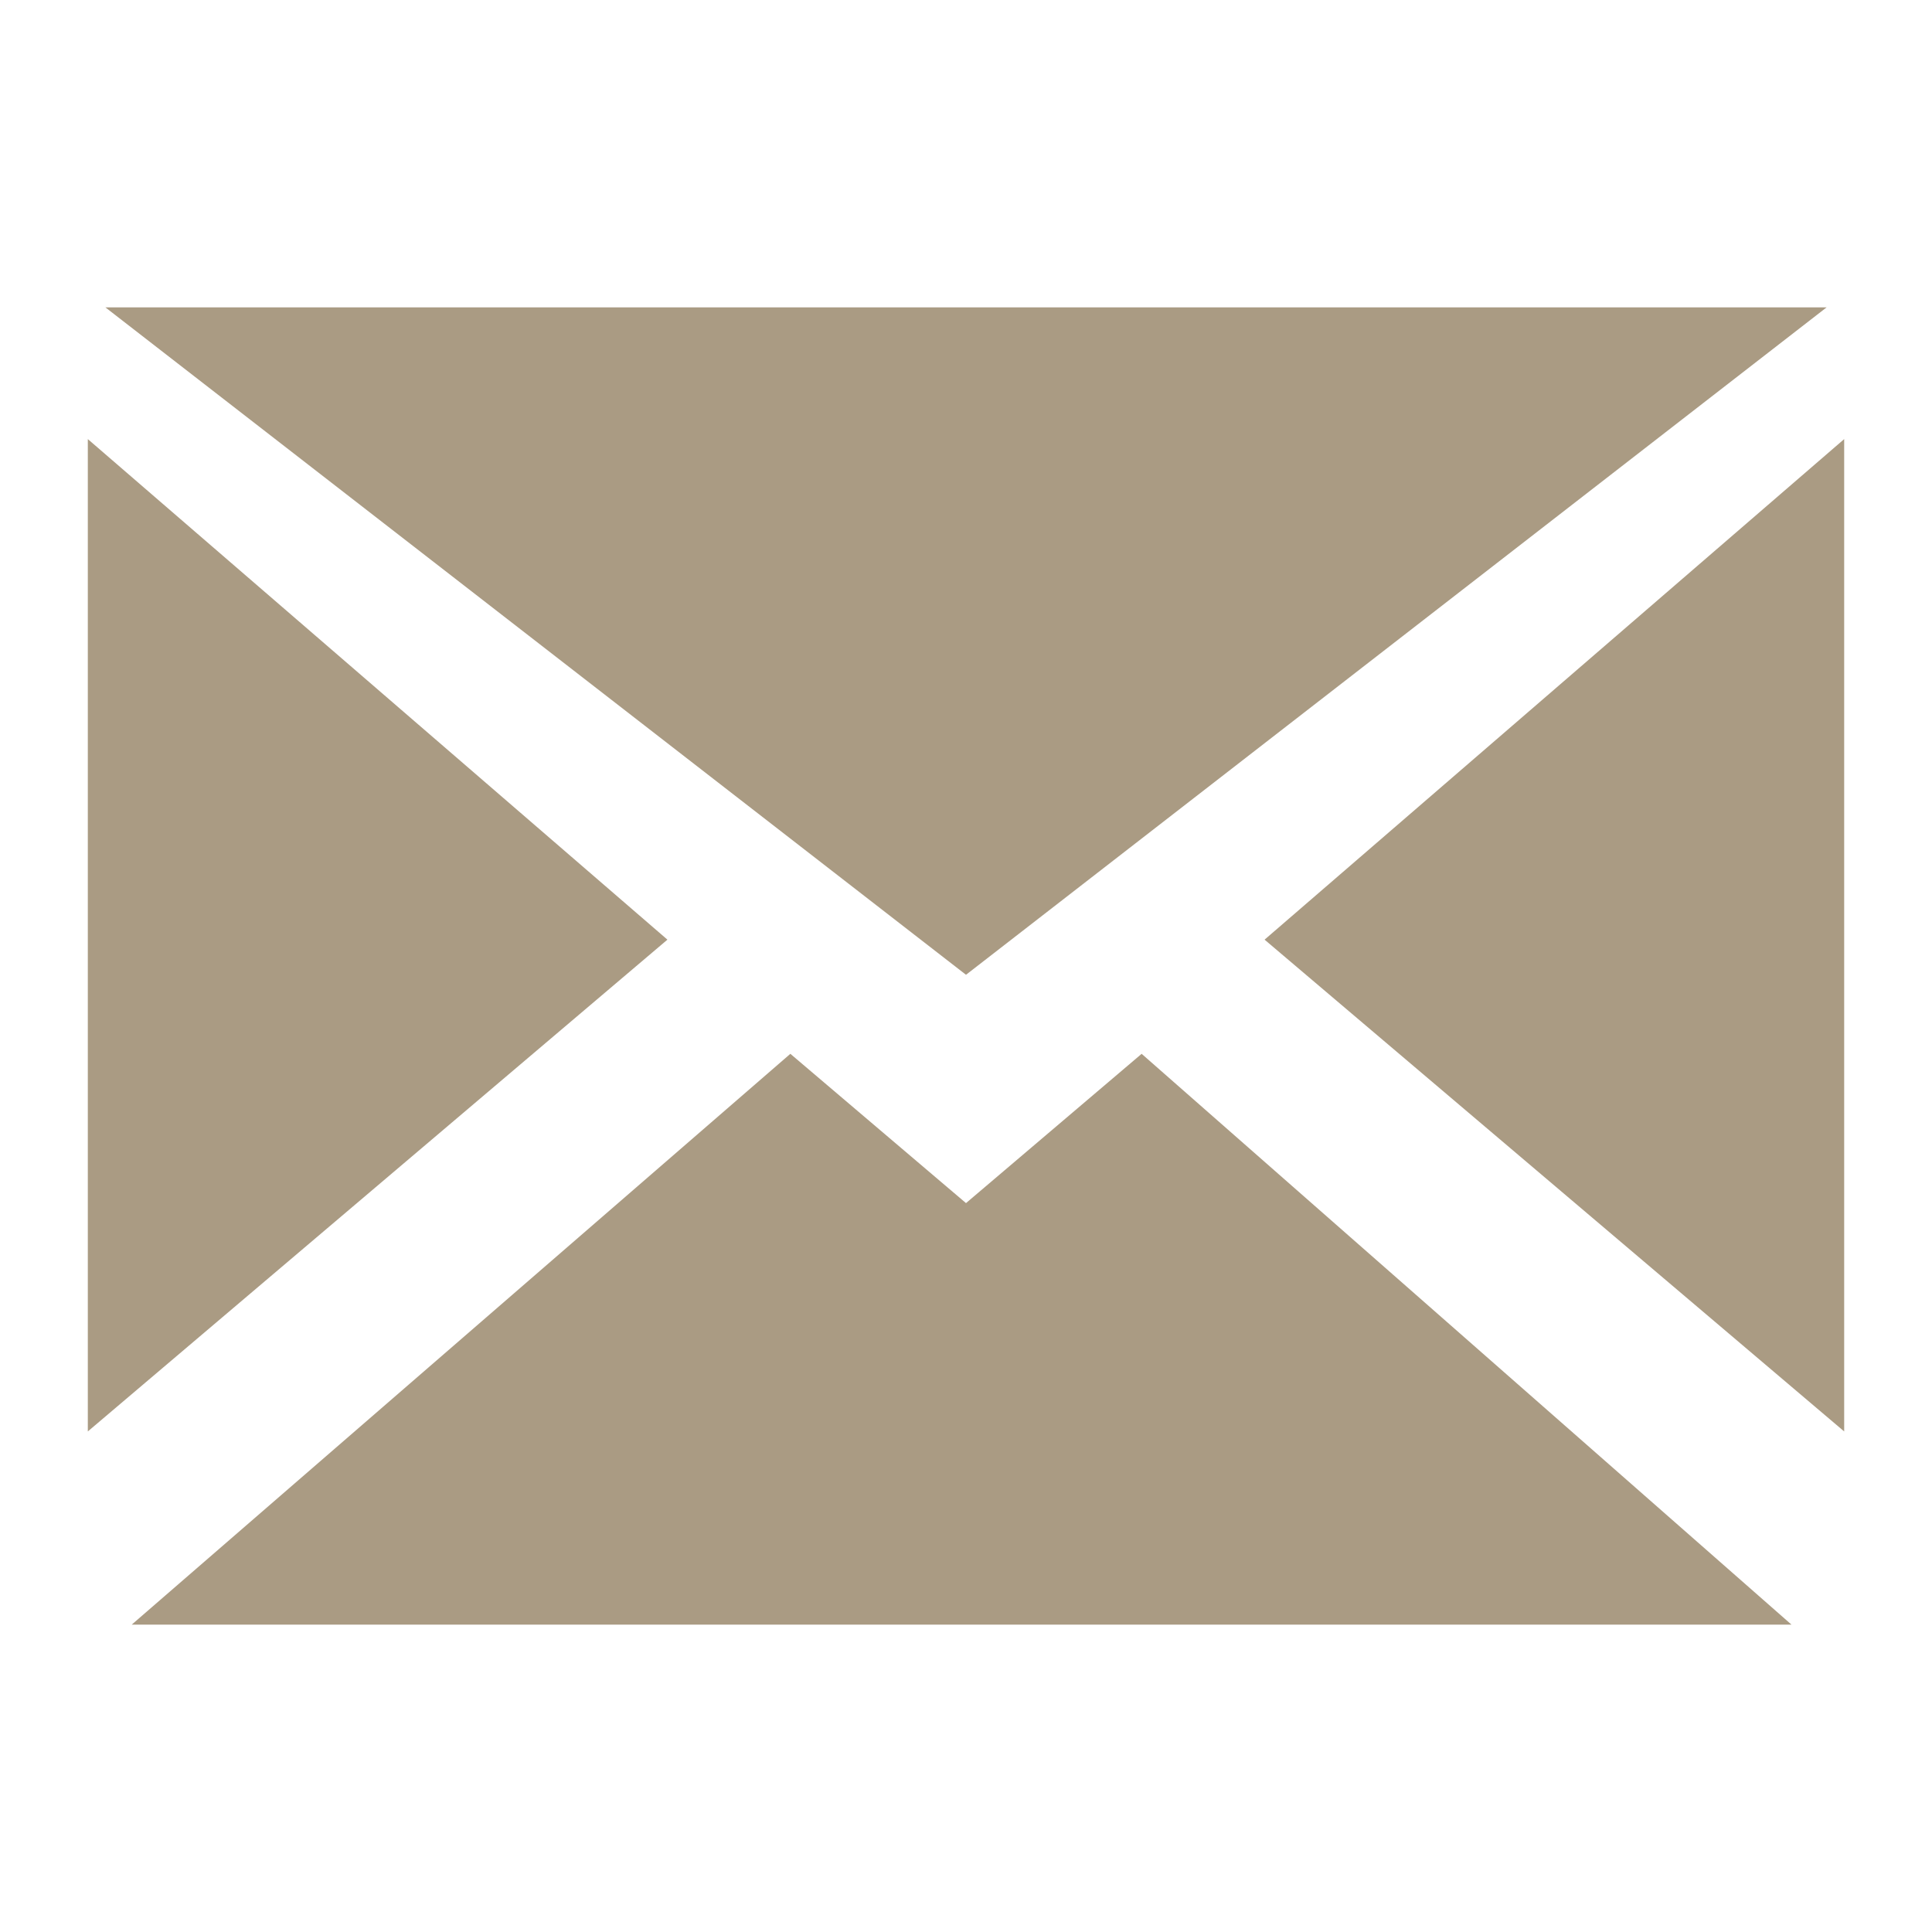
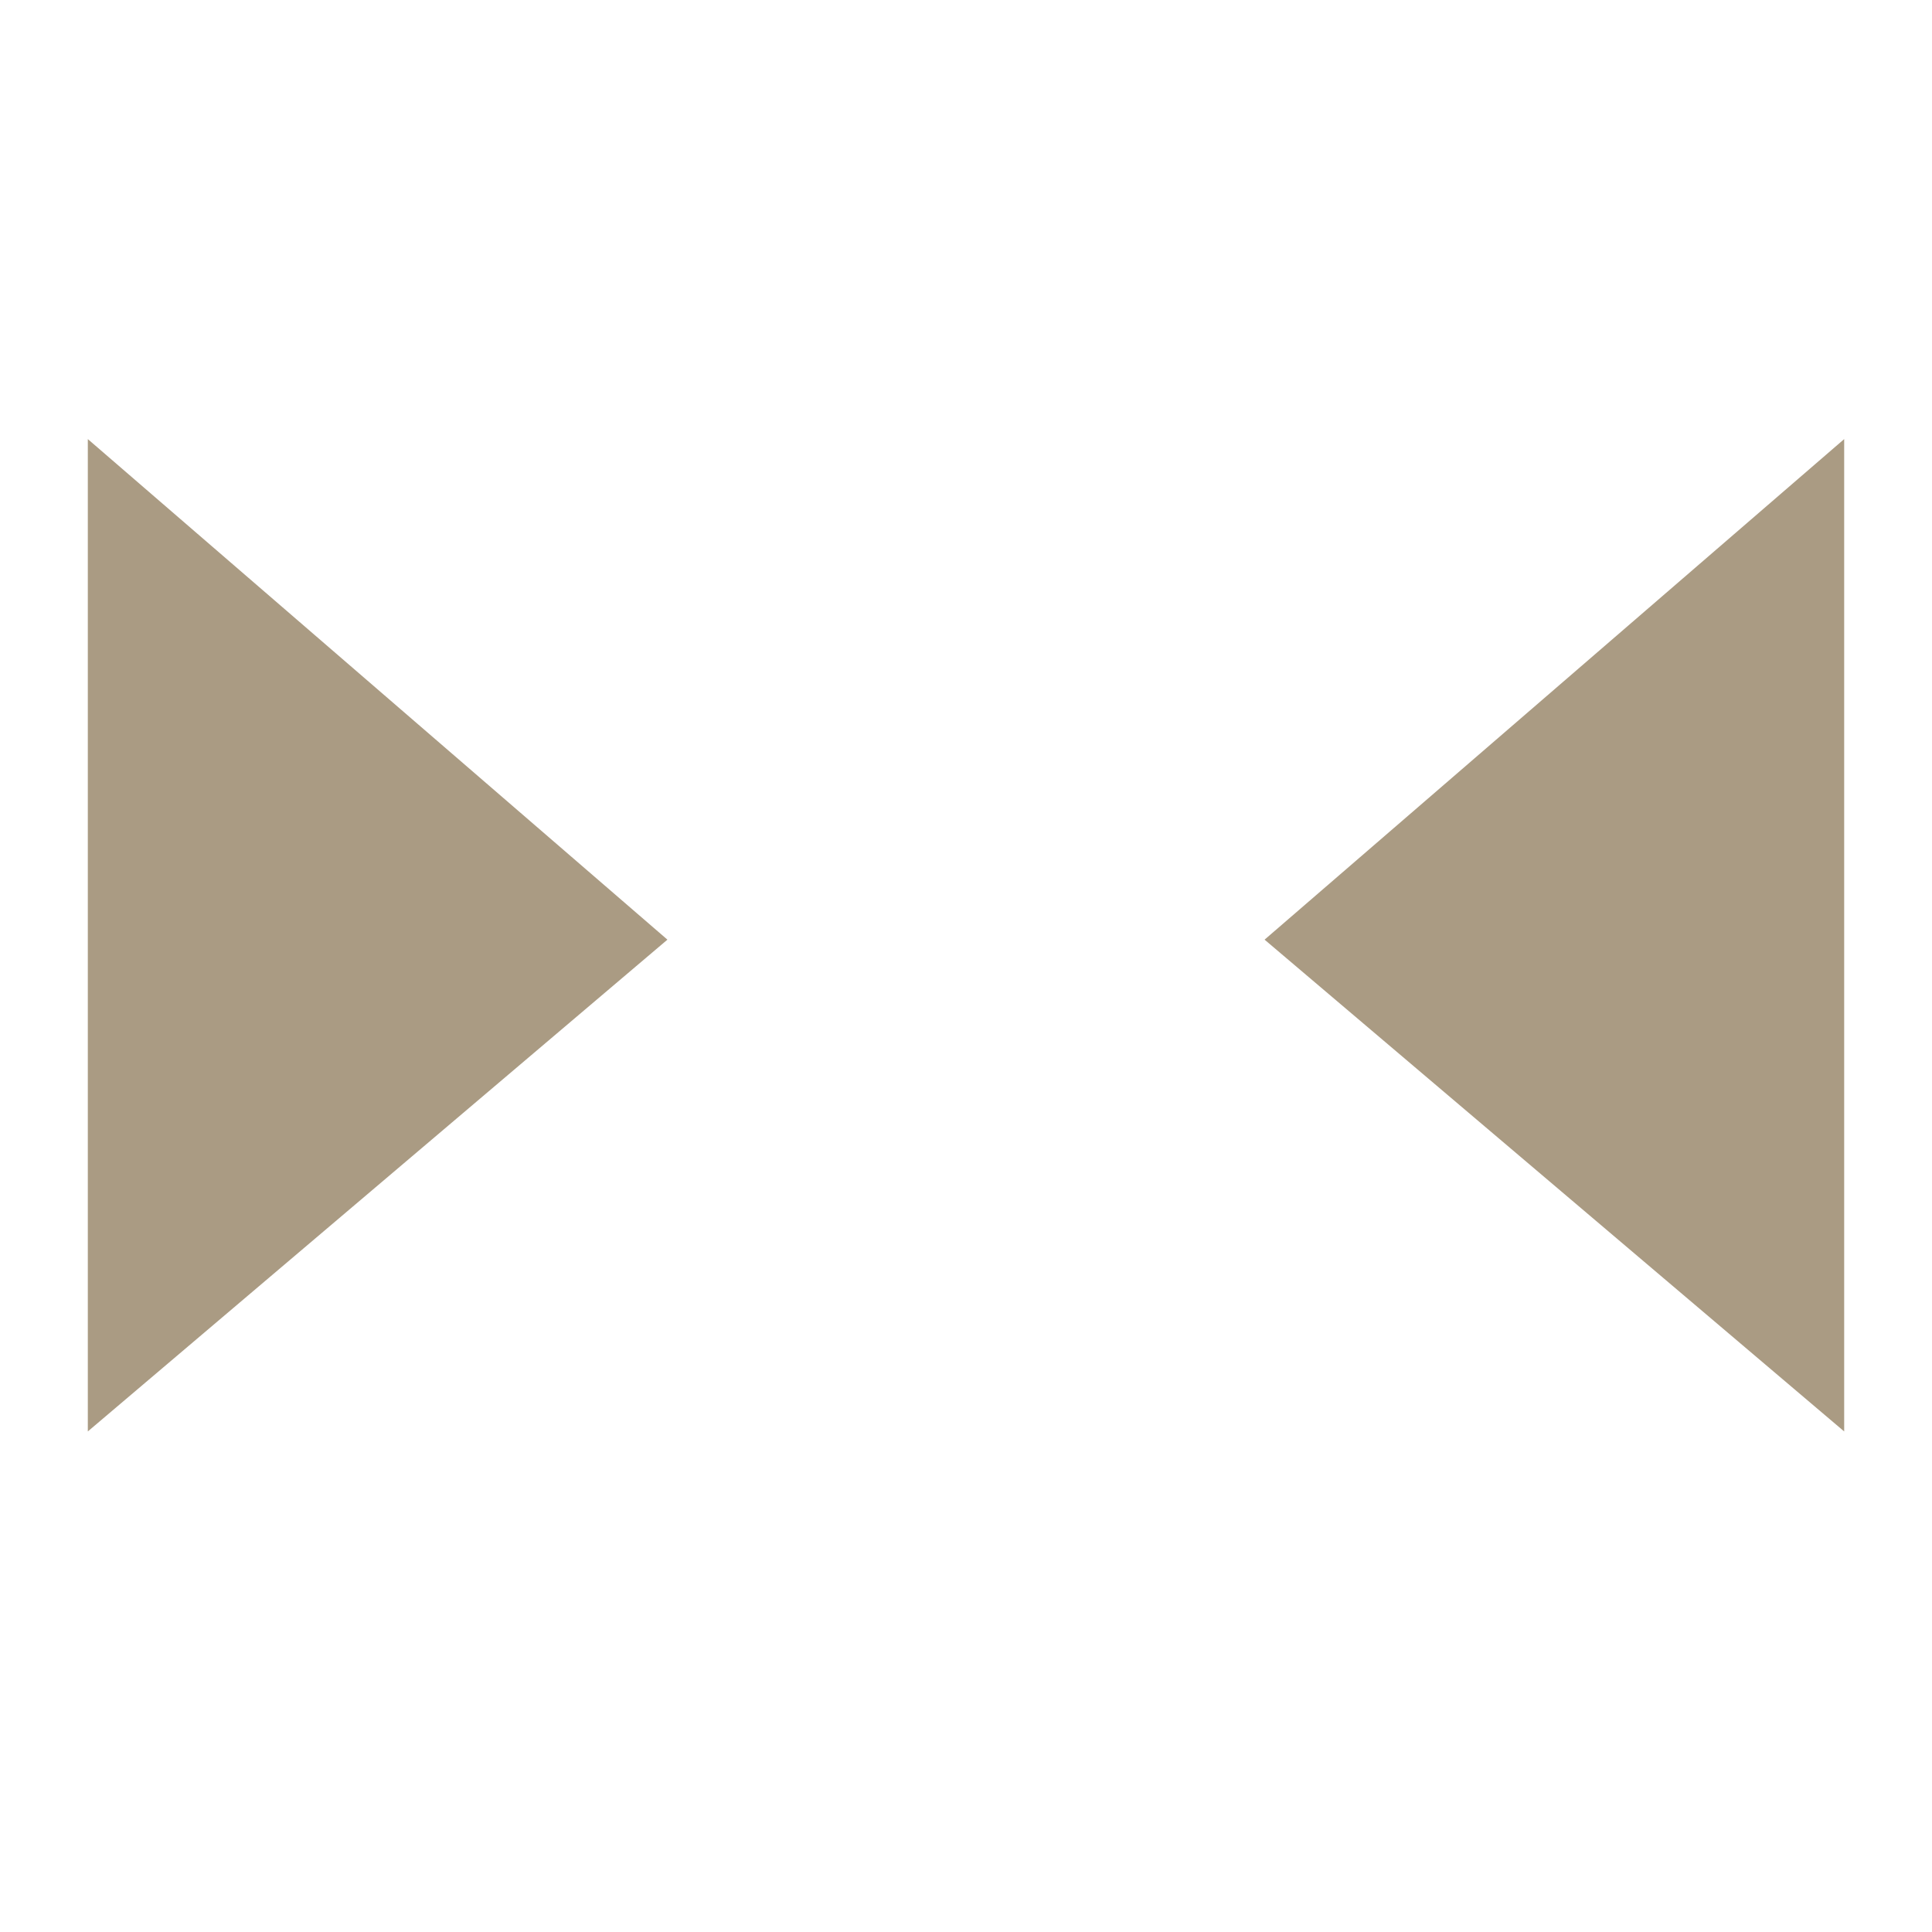
<svg xmlns="http://www.w3.org/2000/svg" version="1.1" id="Layer_1" x="0px" y="0px" viewBox="0 0 22 22" style="enable-background:new 0 0 22 22;" xml:space="preserve">
  <style type="text/css">
	.st0{fill:#aa9b83;}
</style>
  <polygon class="st0" points="1,16.3 7.6,10.7 1,5 " />
-   <polygon class="st0" points="1.2,3.5 11,11.1 20.8,3.5 " />
  <polygon class="st0" points="14.4,10.7 21,16.3 21,5 " />
  <g>
-     <polygon class="st0" points="20.4,18.5 13,12 11,13.7 9,12 1.5,18.5 20.4,18.5  " />
-   </g>
+     </g>
</svg>